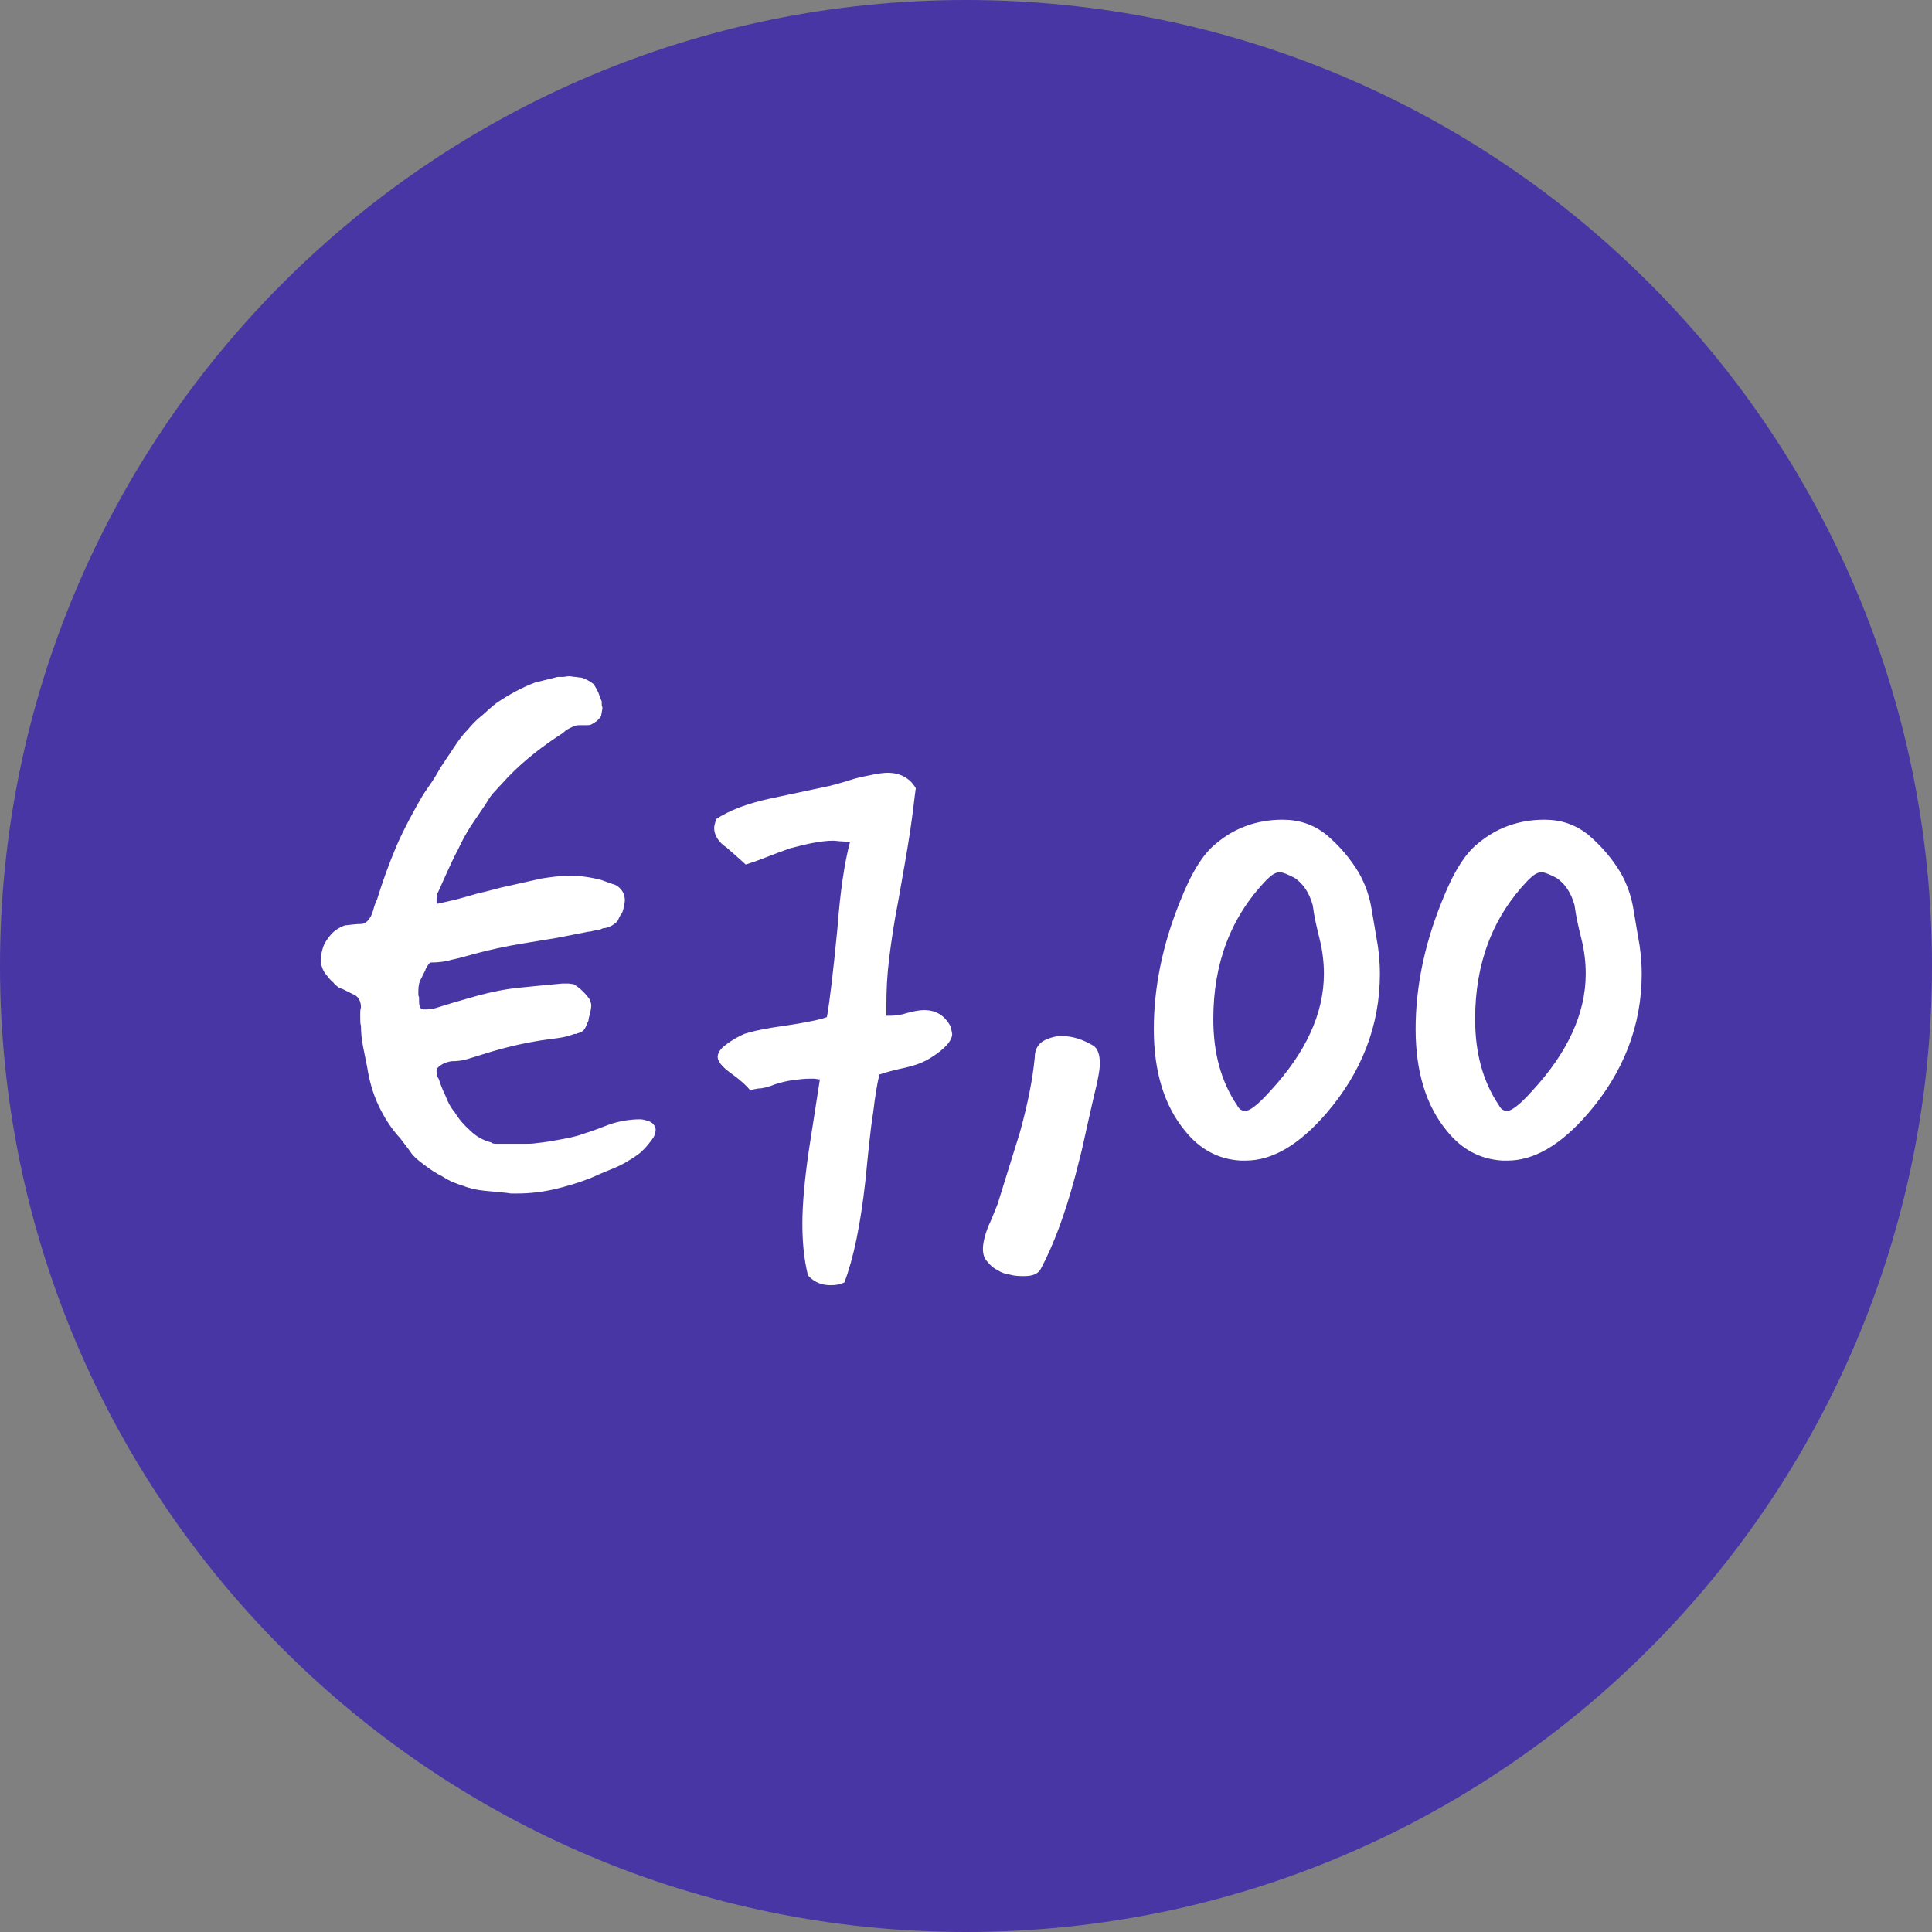
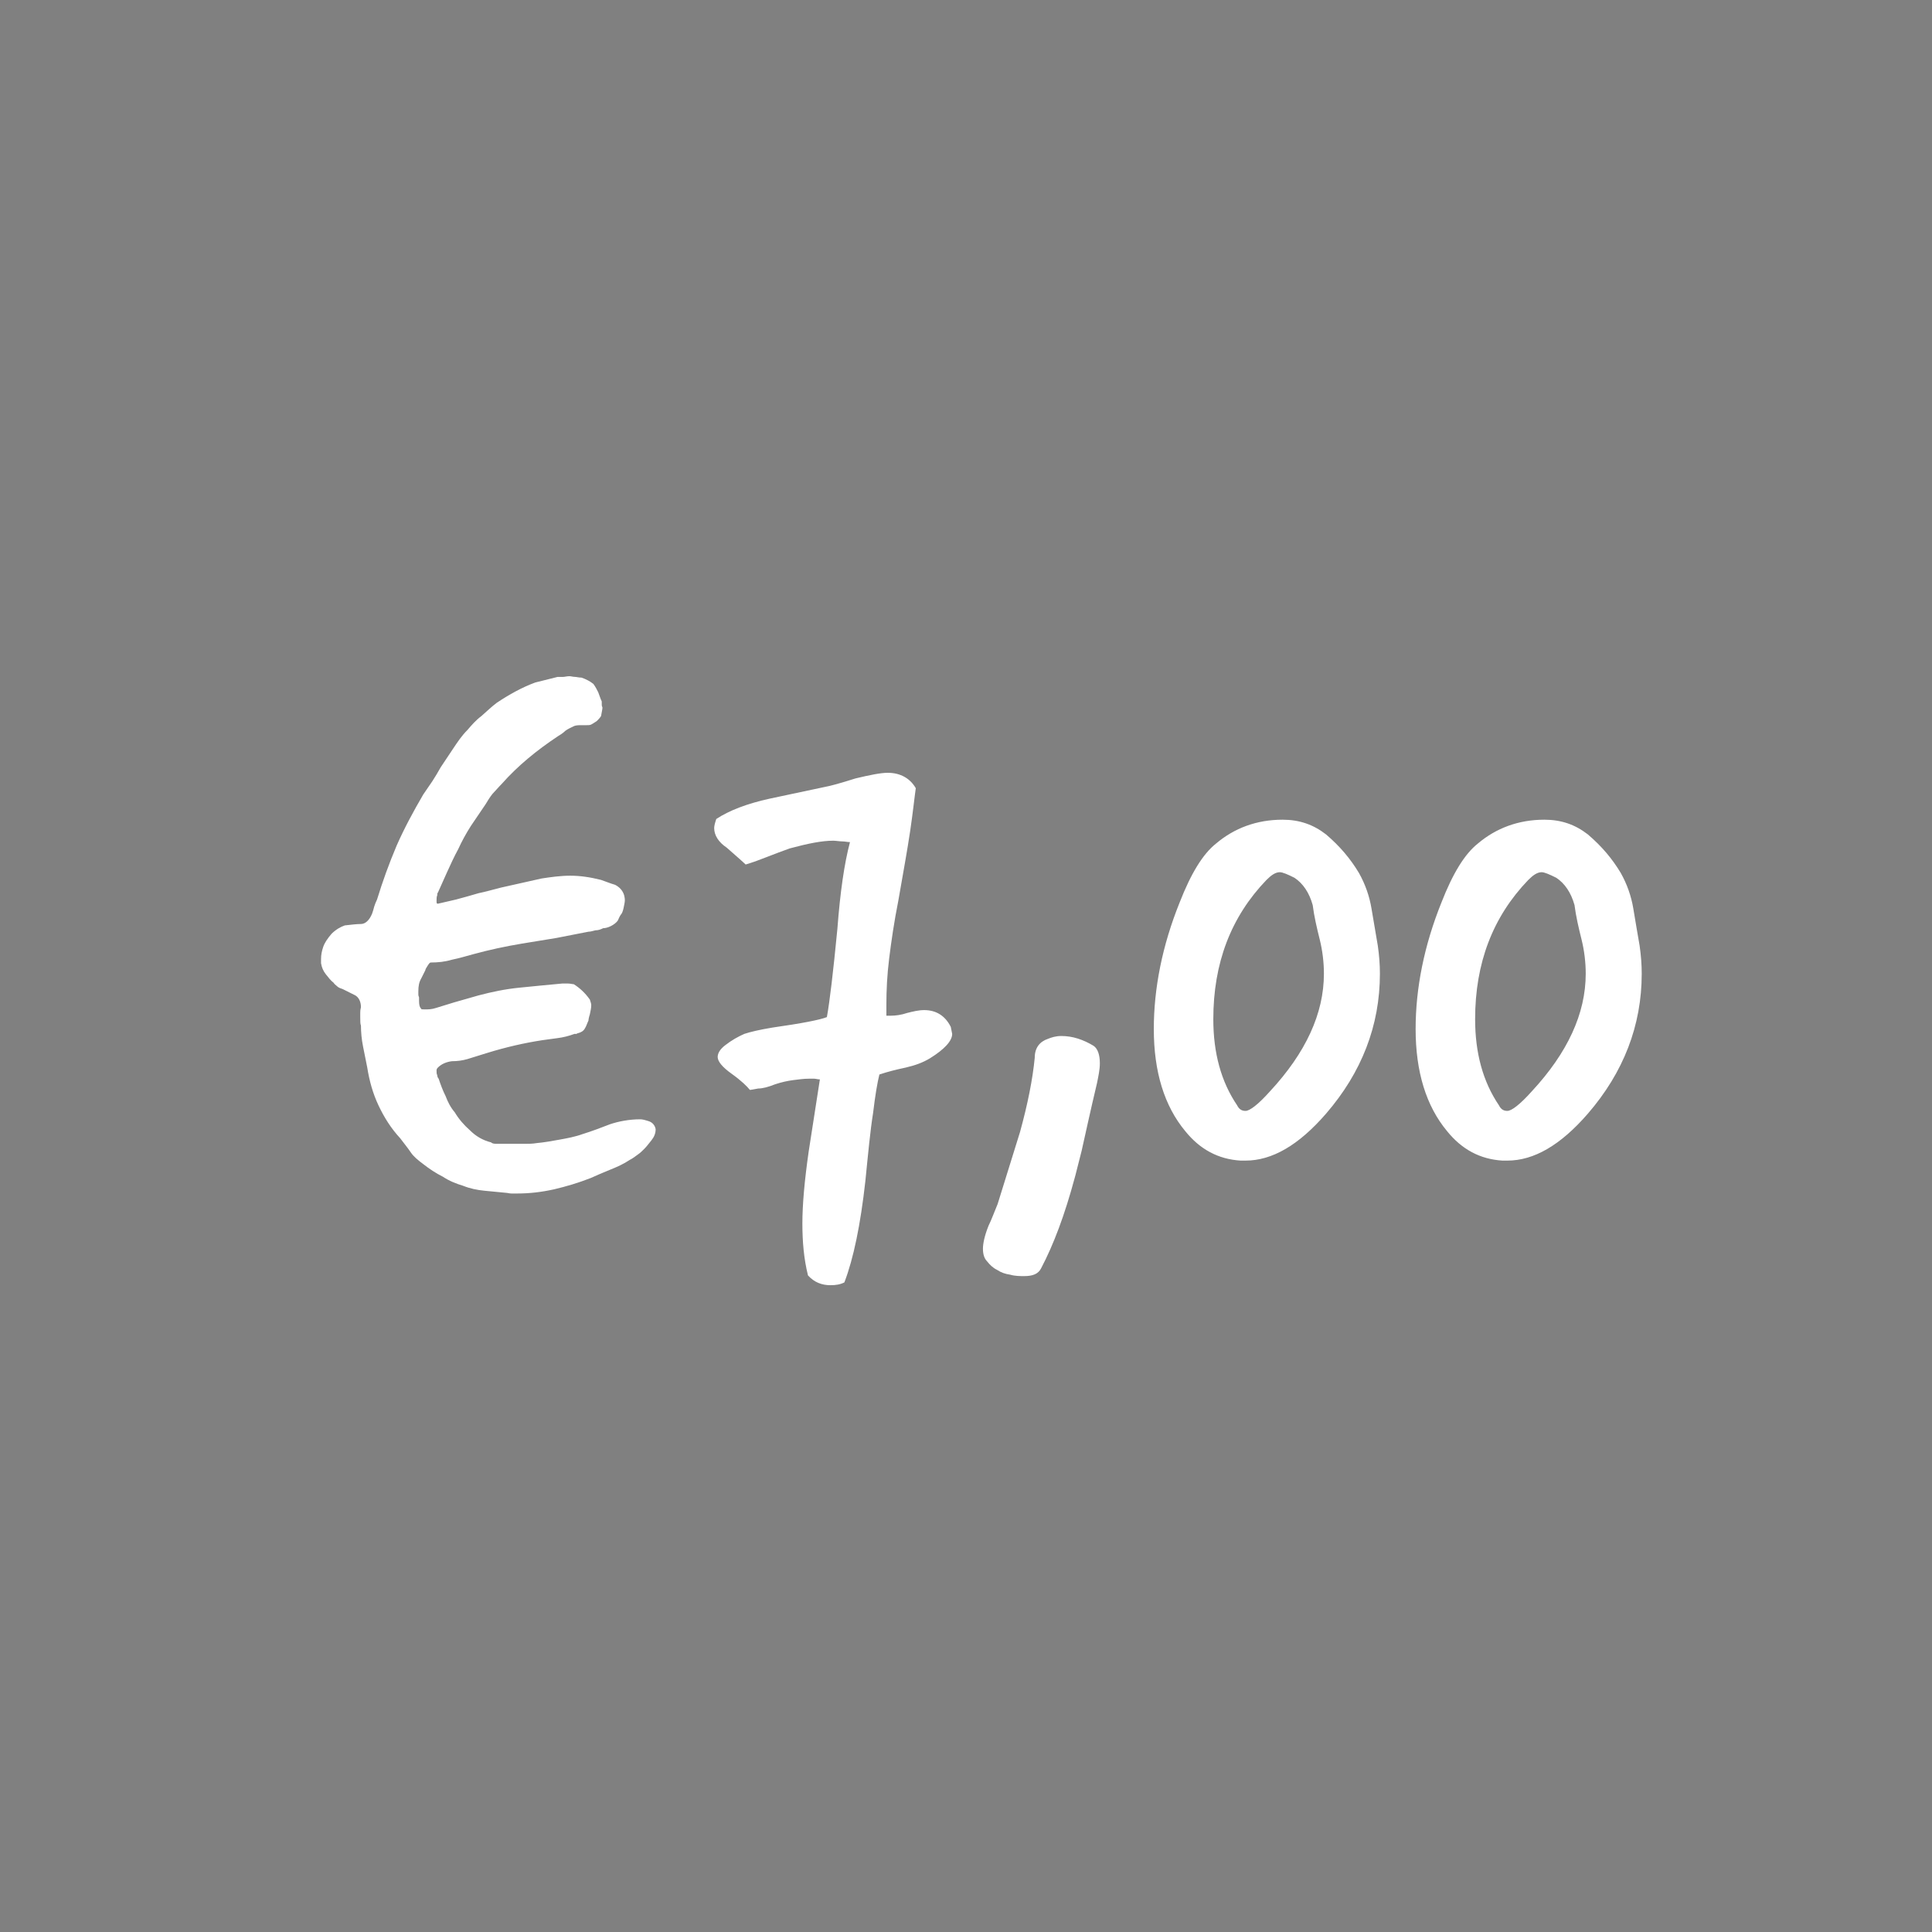
<svg xmlns="http://www.w3.org/2000/svg" width="138" height="138" viewBox="0 0 138 138" fill="none">
  <rect x="0" y="0" width="138" height="138" fill="#808080" stroke="none" />
  <g clip-path="url(#clip0_651_446)">
-     <path d="M69 138C107.108 138 138 107.108 138 69C138 30.892 107.108 0 69 0C30.892 0 0 30.892 0 69C0 107.108 30.892 138 69 138Z" fill="#4936A5" />
    <path d="M22.932 68.5C22.932 68.2 22.982 67.95 23.082 67.65C23.182 67.35 23.382 67.05 23.682 66.7C23.982 66.4 24.332 66.2 24.632 66.1C25.082 66.05 25.482 66 25.782 66C26.082 66 26.382 65.75 26.582 65.25C26.632 65.1 26.682 64.95 26.732 64.75C26.782 64.6 26.832 64.45 26.932 64.25C27.332 62.95 27.782 61.7 28.332 60.4C28.882 59.15 29.532 57.95 30.232 56.75C30.432 56.45 30.682 56.1 30.882 55.8C31.082 55.5 31.282 55.15 31.482 54.8C31.782 54.35 32.082 53.9 32.382 53.45C32.682 53 32.982 52.55 33.382 52.15C33.682 51.8 33.982 51.45 34.382 51.15C34.732 50.85 35.082 50.5 35.482 50.2C36.382 49.6 37.282 49.1 38.232 48.75L39.832 48.35C39.932 48.35 40.082 48.35 40.232 48.35C40.332 48.35 40.482 48.3 40.682 48.3C40.782 48.3 40.932 48.35 41.082 48.35C41.182 48.35 41.332 48.4 41.532 48.4C41.832 48.5 42.132 48.65 42.382 48.85C42.532 49.05 42.632 49.25 42.732 49.45C42.832 49.7 42.882 49.9 42.982 50.1C42.982 50.2 42.982 50.25 42.982 50.35C42.982 50.45 43.032 50.5 43.032 50.55C43.032 50.65 42.982 50.85 42.932 51.15C42.832 51.3 42.732 51.4 42.632 51.5C42.482 51.6 42.332 51.7 42.232 51.75C42.132 51.8 42.032 51.8 41.832 51.8H41.382C41.182 51.8 41.032 51.85 41.032 51.85C40.832 51.95 40.582 52.05 40.382 52.2C40.182 52.4 39.982 52.5 39.832 52.6C38.332 53.6 36.982 54.7 35.832 56C35.582 56.25 35.382 56.5 35.182 56.7C34.982 56.95 34.832 57.2 34.682 57.45L33.632 59C33.282 59.55 32.982 60.1 32.732 60.65C32.432 61.2 32.182 61.75 31.932 62.3L31.282 63.75C31.232 63.8 31.232 63.85 31.232 63.95C31.182 64.05 31.182 64.2 31.182 64.35C31.182 64.5 31.182 64.55 31.282 64.55L32.582 64.25C33.132 64.1 33.682 63.95 34.182 63.8C34.682 63.7 35.182 63.55 35.782 63.4L38.682 62.75C39.332 62.65 40.032 62.55 40.732 62.55C41.432 62.55 42.132 62.65 42.932 62.85C43.232 62.95 43.582 63.1 43.932 63.2C44.232 63.35 44.482 63.6 44.582 63.95C44.582 64 44.632 64.1 44.632 64.3C44.632 64.45 44.582 64.65 44.532 64.9C44.482 65.1 44.432 65.25 44.332 65.35C44.232 65.5 44.182 65.65 44.132 65.75C44.032 65.9 43.832 66.05 43.632 66.15C43.432 66.25 43.232 66.3 43.082 66.3C42.882 66.4 42.732 66.45 42.532 66.45C42.332 66.5 42.182 66.55 42.032 66.55L39.732 67L37.282 67.4C36.082 67.6 34.932 67.85 33.832 68.15C33.282 68.3 32.782 68.45 32.282 68.55C31.782 68.7 31.282 68.75 30.782 68.75C30.682 68.75 30.632 68.85 30.532 69C30.432 69.15 30.382 69.25 30.382 69.3L30.082 69.9C29.932 70.15 29.882 70.45 29.882 70.8C29.882 70.9 29.882 70.95 29.882 71.05C29.882 71.15 29.932 71.2 29.932 71.25V71.5C29.932 71.8 29.982 71.95 30.082 72.05C30.082 72.1 30.182 72.1 30.332 72.1C30.582 72.1 30.832 72.1 31.132 72L32.432 71.6L34.182 71.1C35.132 70.85 36.082 70.65 37.082 70.55C38.082 70.45 39.082 70.35 40.182 70.25H40.532C40.732 70.25 40.882 70.3 40.982 70.3C41.382 70.55 41.782 70.9 42.132 71.4C42.182 71.55 42.232 71.7 42.232 71.8C42.232 72 42.182 72.2 42.132 72.45C42.032 72.75 42.032 72.9 42.032 72.9C41.932 73.1 41.882 73.3 41.782 73.45C41.682 73.65 41.482 73.75 41.282 73.8C41.232 73.8 41.182 73.85 41.182 73.85C41.132 73.85 41.082 73.85 41.032 73.85C40.632 74 40.232 74.1 39.832 74.15C39.432 74.2 39.082 74.25 38.732 74.3C37.432 74.5 36.132 74.8 34.832 75.2L33.382 75.65C33.032 75.75 32.682 75.8 32.282 75.8C31.882 75.85 31.532 76 31.282 76.25C31.182 76.35 31.182 76.4 31.182 76.5C31.182 76.6 31.182 76.7 31.232 76.8C31.232 76.9 31.282 77 31.332 77.05C31.482 77.5 31.632 77.9 31.832 78.3C31.982 78.7 32.182 79.1 32.482 79.45C32.782 79.95 33.132 80.35 33.582 80.75C33.982 81.15 34.482 81.45 35.082 81.6C35.182 81.7 35.332 81.7 35.532 81.7H36.032H36.682H37.482C37.782 81.7 38.032 81.7 38.332 81.65C38.882 81.6 39.432 81.5 39.982 81.4C40.532 81.3 41.082 81.2 41.632 81C42.282 80.8 42.932 80.55 43.582 80.3C44.182 80.1 44.932 79.95 45.732 79.95C45.882 79.95 46.082 80 46.382 80.1C46.632 80.2 46.782 80.4 46.832 80.65C46.832 80.95 46.732 81.2 46.532 81.45C46.332 81.7 46.182 81.9 46.032 82.05C45.882 82.2 45.732 82.35 45.582 82.45C45.382 82.6 45.182 82.75 44.982 82.85C44.532 83.15 44.082 83.35 43.582 83.55C43.082 83.75 42.632 83.95 42.182 84.15C41.282 84.5 40.432 84.75 39.582 84.95C38.682 85.15 37.832 85.25 36.932 85.25C36.782 85.25 36.632 85.25 36.532 85.25C36.382 85.25 36.232 85.2 36.132 85.2C35.582 85.15 35.082 85.1 34.582 85.05C34.082 85 33.582 84.9 33.082 84.7C32.582 84.55 32.082 84.35 31.632 84.05C31.132 83.8 30.682 83.5 30.232 83.15C29.832 82.85 29.532 82.6 29.332 82.3C29.132 82 28.882 81.7 28.582 81.3C27.932 80.6 27.432 79.8 27.032 78.95C26.632 78.1 26.382 77.2 26.232 76.25C26.132 75.75 26.032 75.25 25.932 74.75C25.832 74.25 25.782 73.75 25.782 73.25C25.732 73.15 25.732 72.95 25.732 72.65V72.35C25.732 72.25 25.732 72.15 25.782 71.95C25.782 71.55 25.632 71.25 25.382 71.1L24.482 70.65C24.332 70.6 24.182 70.55 24.082 70.45C23.982 70.35 23.882 70.3 23.832 70.2C23.632 70.05 23.482 69.85 23.282 69.6C23.082 69.35 22.982 69.1 22.932 68.8V68.5ZM58.563 77.1C58.413 77.1 58.263 77.05 58.163 77.05H57.763C57.413 77.05 57.063 77.1 56.663 77.15C56.263 77.2 55.813 77.3 55.363 77.45C54.863 77.65 54.463 77.75 54.163 77.75C53.863 77.8 53.663 77.85 53.563 77.85C53.363 77.6 52.963 77.2 52.263 76.7C51.563 76.2 51.263 75.8 51.263 75.5C51.263 75.25 51.413 74.95 51.813 74.65C52.263 74.3 52.713 74.05 53.163 73.85C53.613 73.7 54.263 73.55 55.163 73.4C57.263 73.1 58.563 72.85 59.063 72.65C59.263 71.55 59.513 69.45 59.813 66.35C60.013 63.7 60.313 61.65 60.713 60.15C60.513 60.15 60.363 60.1 60.163 60.1C59.963 60.1 59.713 60.05 59.513 60.05C58.713 60.05 57.713 60.25 56.413 60.6C55.863 60.8 55.313 61 54.813 61.2C54.313 61.4 53.763 61.6 53.263 61.75C53.163 61.65 52.713 61.25 51.913 60.55C51.313 60.15 51.013 59.65 51.013 59.15C51.013 59 51.063 58.8 51.163 58.5C52.063 57.9 53.363 57.4 54.963 57.05L58.963 56.2C59.263 56.15 60.013 55.95 61.113 55.6C62.163 55.35 62.913 55.2 63.413 55.2C64.313 55.2 65.013 55.6 65.413 56.3C65.313 57 65.213 58 65.013 59.35C64.813 60.7 64.513 62.35 64.163 64.35C63.863 65.85 63.663 67.25 63.513 68.45C63.363 69.65 63.313 70.75 63.313 71.75V72.55H63.613C63.963 72.55 64.363 72.5 64.813 72.35C65.213 72.25 65.613 72.15 66.013 72.15C66.863 72.15 67.513 72.55 67.913 73.35C67.963 73.65 68.013 73.8 68.013 73.85C68.013 74.35 67.463 74.95 66.413 75.6C65.913 75.9 65.363 76.1 64.713 76.25C64.013 76.4 63.413 76.55 62.813 76.75C62.663 77.35 62.513 78.25 62.363 79.5C62.163 80.75 62.013 82.35 61.813 84.35C61.463 87.5 60.963 89.9 60.313 91.6C60.013 91.75 59.713 91.8 59.313 91.8C58.713 91.8 58.163 91.6 57.713 91.1C57.413 89.9 57.313 88.65 57.313 87.4C57.313 86.05 57.463 84.35 57.763 82.25L58.563 77.1ZM72.861 80.85C73.41 78.85 73.76 77.1 73.91 75.55C73.91 74.85 74.26 74.4 74.861 74.2C75.111 74.1 75.41 74 75.811 74C76.611 74 77.361 74.25 78.111 74.7C78.41 74.9 78.561 75.35 78.561 75.95C78.561 76.4 78.46 76.85 78.361 77.35C77.861 79.45 77.51 81.1 77.26 82.2C76.96 83.35 76.811 84 76.76 84.15C76.061 86.75 75.26 88.9 74.361 90.6C74.16 91 73.76 91.15 73.16 91.15C72.861 91.15 72.51 91.15 72.16 91.05C71.811 91 71.51 90.9 71.21 90.7C70.91 90.55 70.71 90.35 70.51 90.1C70.311 89.9 70.21 89.6 70.21 89.2C70.21 88.85 70.311 88.3 70.611 87.55C70.811 87.15 71.01 86.6 71.26 86L72.861 80.85ZM88.615 82.9C87.015 82.8 85.715 82.1 84.665 80.8C83.165 79 82.415 76.55 82.415 73.5C82.415 70.6 83.015 67.55 84.265 64.45C85.065 62.4 85.915 61 86.865 60.25C88.165 59.15 89.765 58.55 91.615 58.55C92.815 58.55 93.815 58.9 94.715 59.6C95.715 60.45 96.465 61.35 97.065 62.35C97.515 63.15 97.815 64 97.965 64.9C98.115 65.8 98.265 66.7 98.415 67.55C98.515 68.25 98.565 68.9 98.565 69.55C98.565 73.25 97.265 76.6 94.715 79.55C92.765 81.8 90.865 82.9 88.965 82.9H88.615ZM93.765 64.65C93.515 63.75 93.065 63.1 92.465 62.7C91.965 62.45 91.615 62.3 91.415 62.3C91.115 62.3 90.815 62.5 90.465 62.85C87.915 65.5 86.665 68.8 86.665 72.8C86.665 75.2 87.215 77.25 88.365 78.95C88.515 79.25 88.715 79.35 88.965 79.35C89.265 79.35 89.865 78.9 90.715 77.95C93.265 75.2 94.565 72.4 94.565 69.55C94.565 68.75 94.465 67.9 94.265 67.1C94.065 66.3 93.865 65.45 93.765 64.65ZM107.316 82.9C105.716 82.8 104.416 82.1 103.366 80.8C101.866 79 101.116 76.55 101.116 73.5C101.116 70.6 101.716 67.55 102.966 64.45C103.766 62.4 104.616 61 105.566 60.25C106.866 59.15 108.466 58.55 110.316 58.55C111.516 58.55 112.516 58.9 113.416 59.6C114.416 60.45 115.166 61.35 115.766 62.35C116.216 63.15 116.516 64 116.666 64.9C116.816 65.8 116.966 66.7 117.116 67.55C117.216 68.25 117.266 68.9 117.266 69.55C117.266 73.25 115.966 76.6 113.416 79.55C111.466 81.8 109.566 82.9 107.666 82.9H107.316ZM112.466 64.65C112.216 63.75 111.766 63.1 111.166 62.7C110.666 62.45 110.316 62.3 110.116 62.3C109.816 62.3 109.516 62.5 109.166 62.85C106.616 65.5 105.366 68.8 105.366 72.8C105.366 75.2 105.916 77.25 107.066 78.95C107.216 79.25 107.416 79.35 107.666 79.35C107.966 79.35 108.566 78.9 109.416 77.95C111.966 75.2 113.266 72.4 113.266 69.55C113.266 68.75 113.166 67.9 112.966 67.1C112.766 66.3 112.566 65.45 112.466 64.65Z" fill="white" />
  </g>
  <defs>
    <clipPath id="clip0_651_446">
      <rect width="138" height="138" fill="white" />
    </clipPath>
  </defs>
</svg>